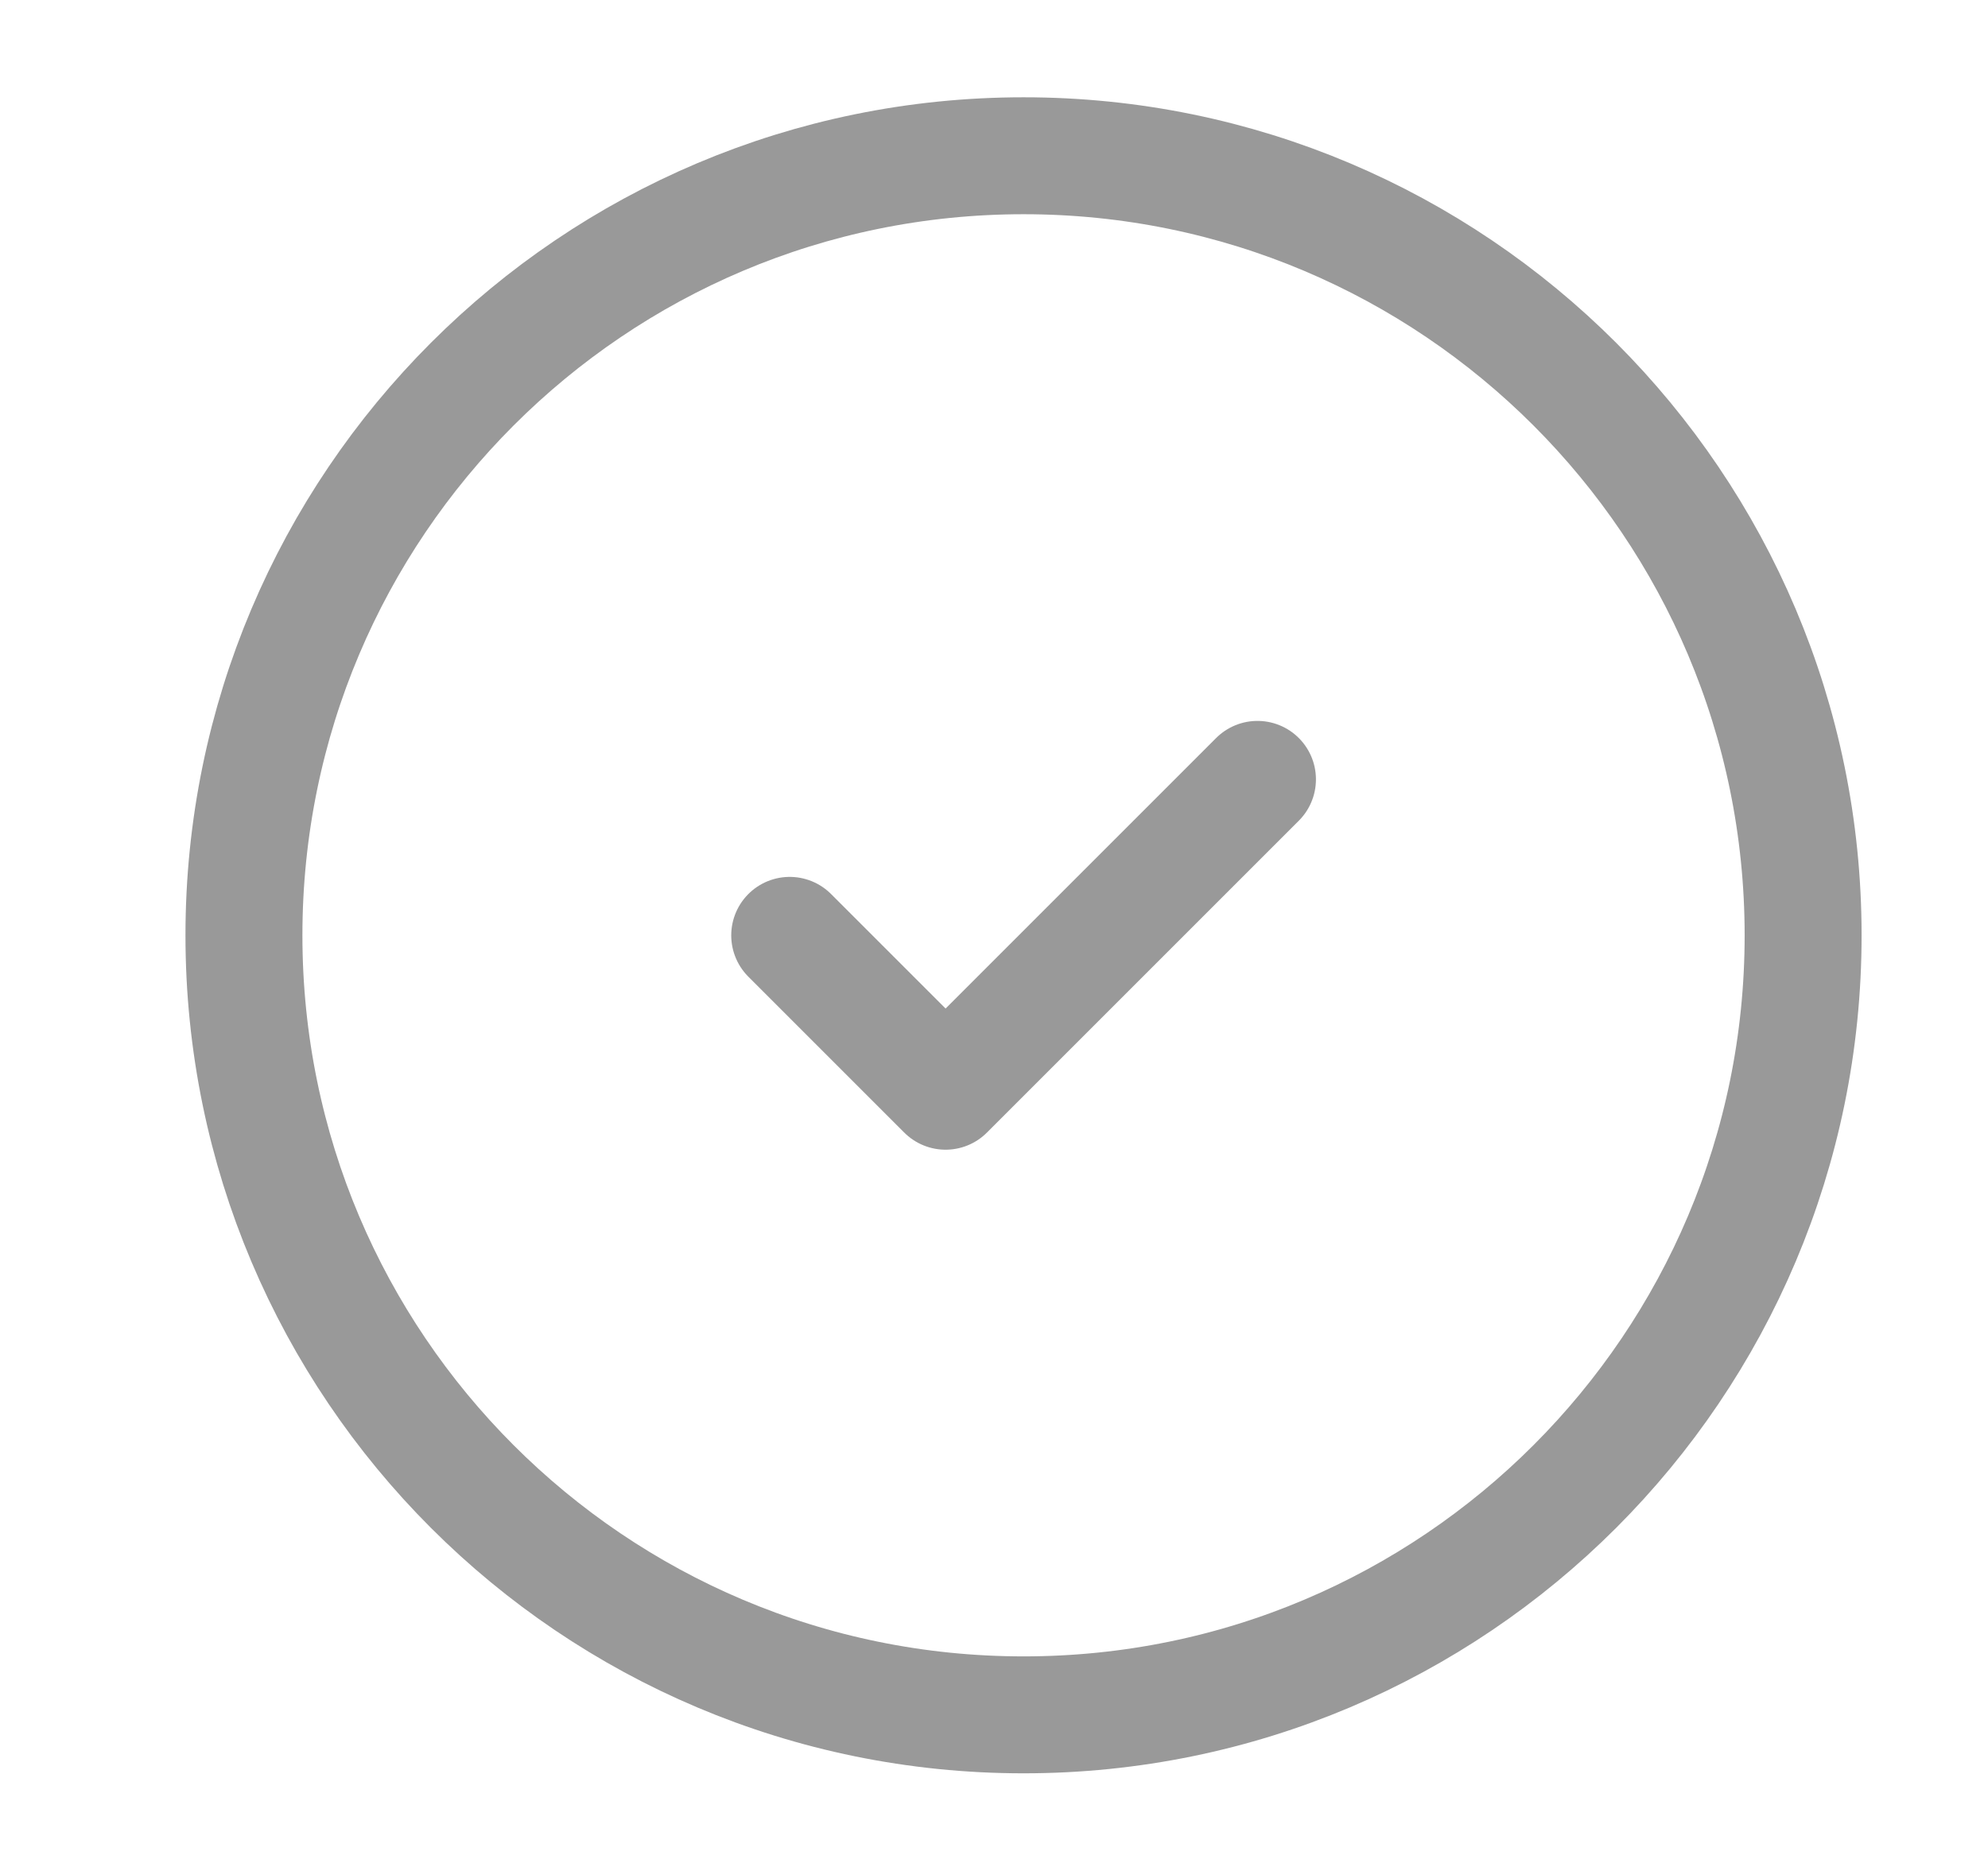
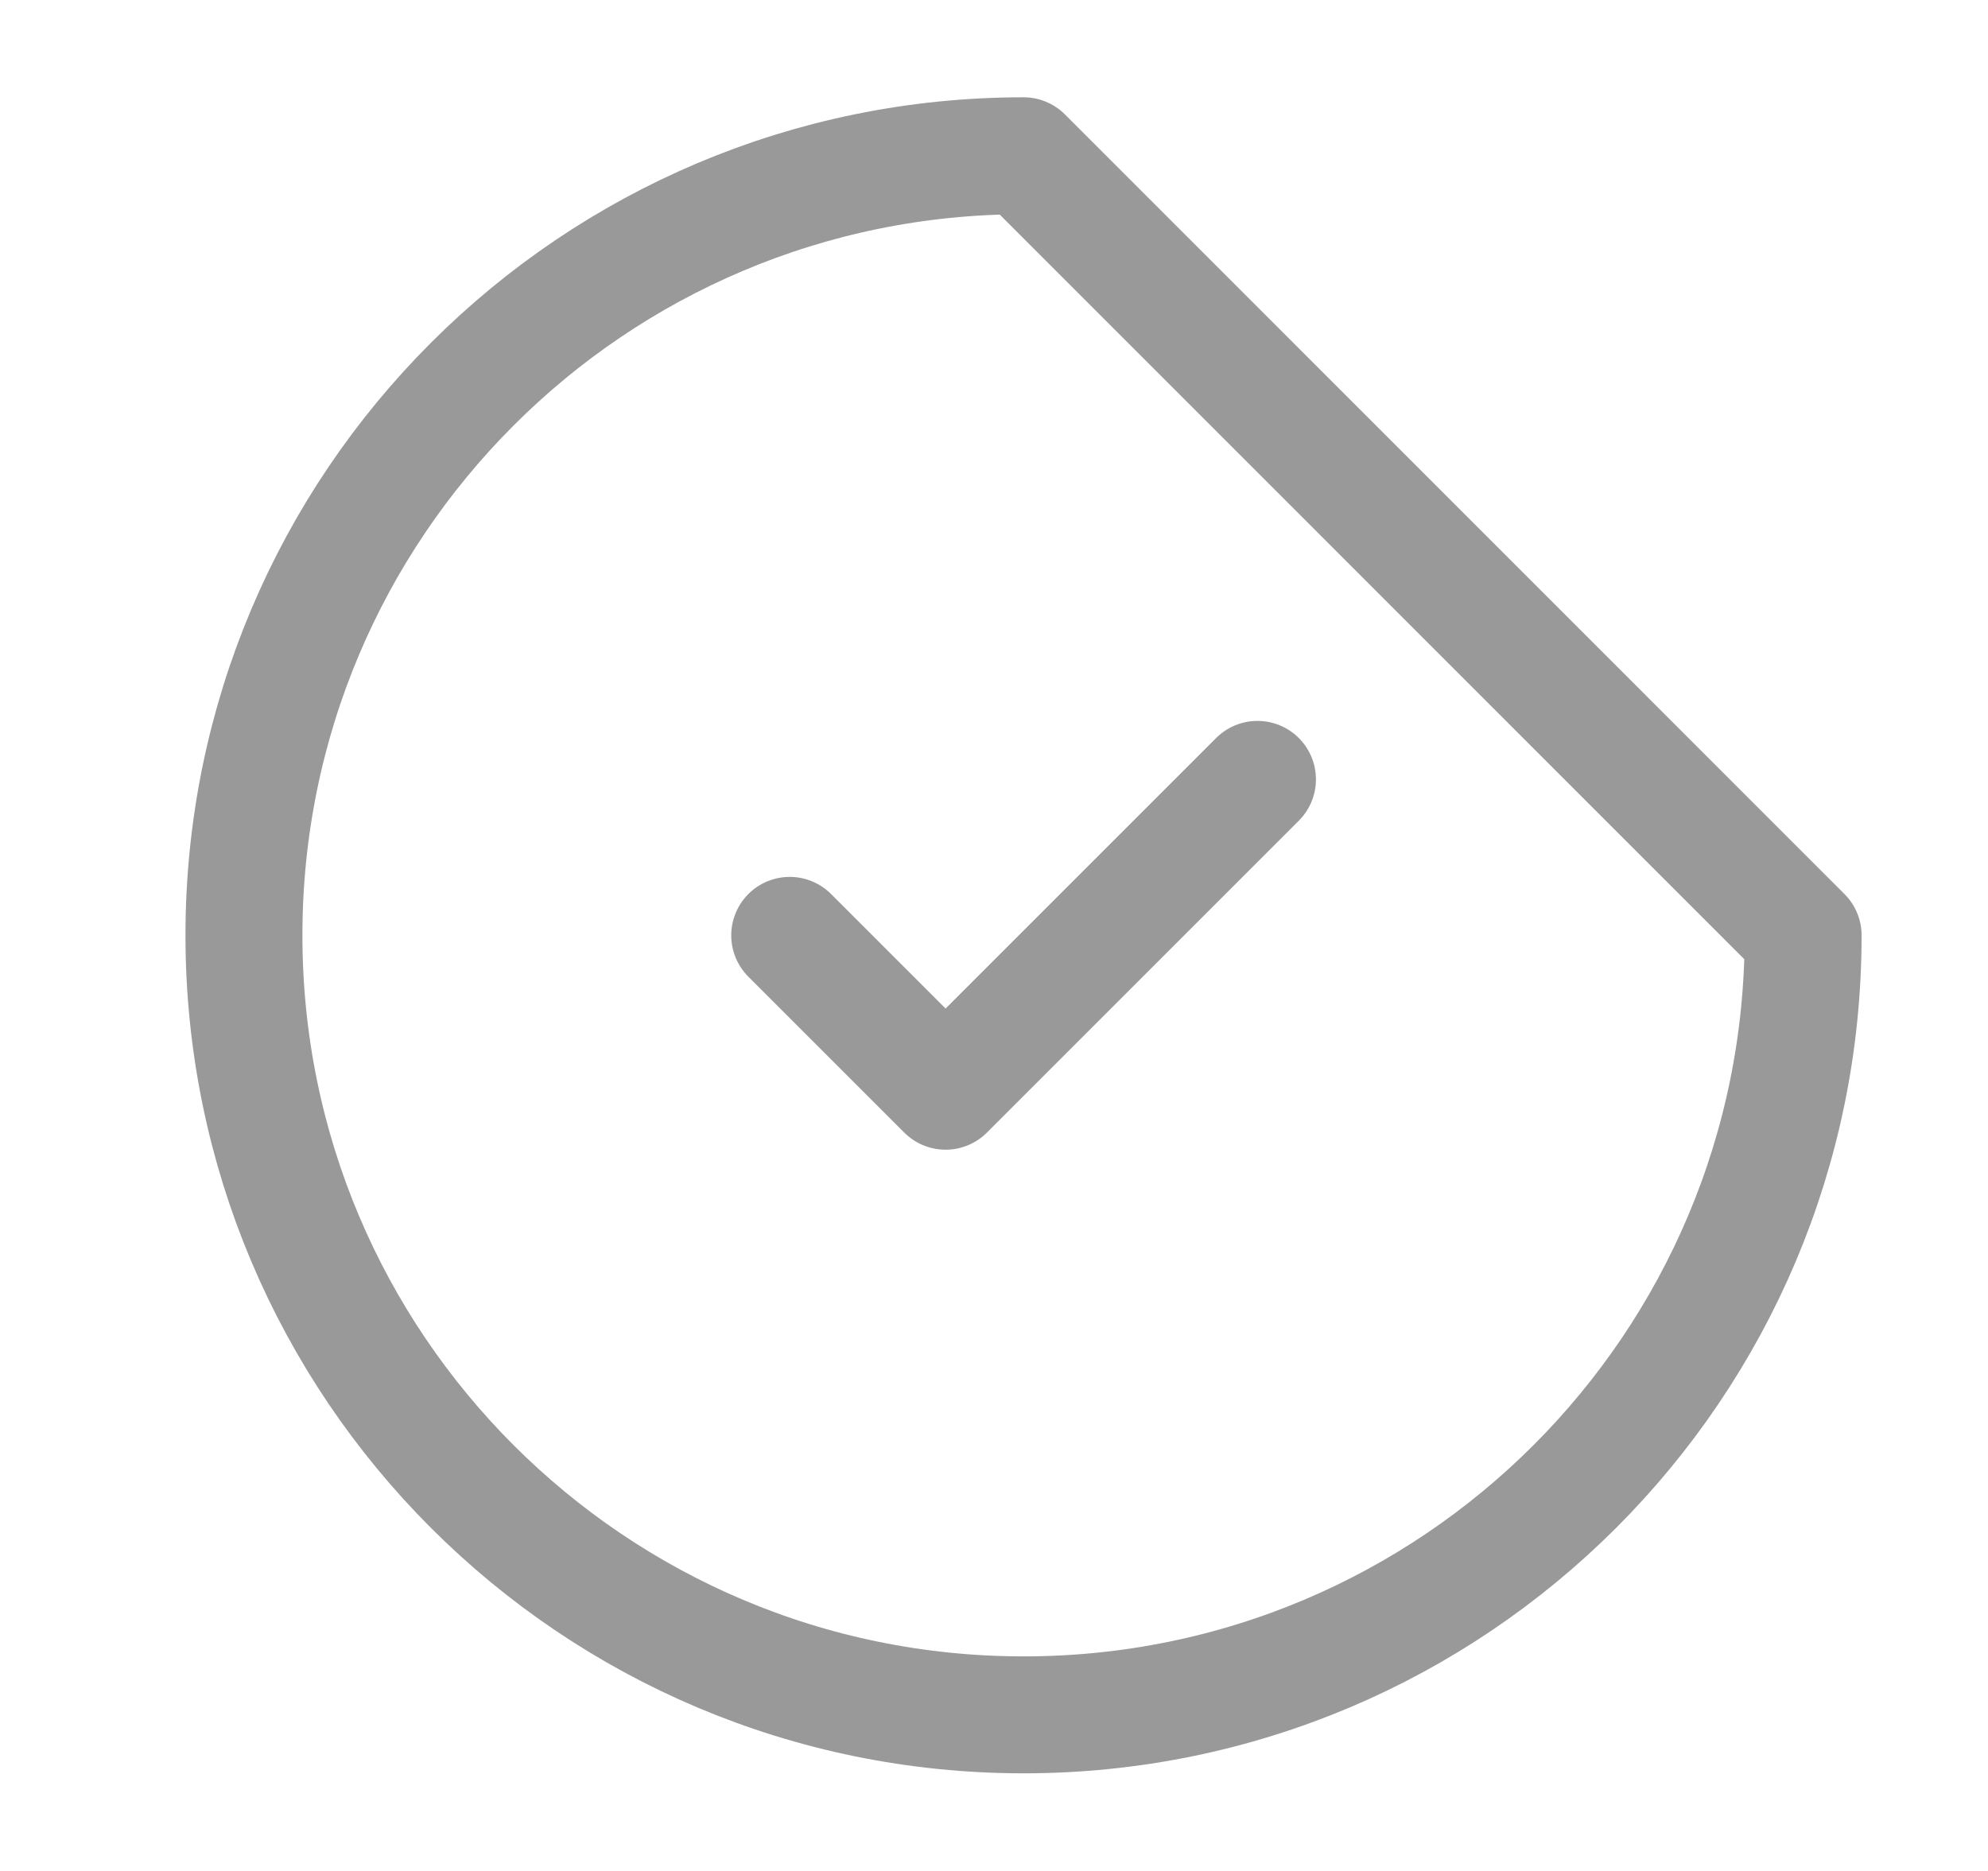
<svg xmlns="http://www.w3.org/2000/svg" width="17" height="16" viewBox="0 0 17 16" fill="none">
-   <path d="M6.753 7.999L8.086 9.332L10.753 6.665M15.419 7.999C15.419 11.681 12.434 14.665 8.753 14.665C5.071 14.665 2.086 11.681 2.086 7.999C2.086 4.317 5.071 1.332 8.753 1.332C12.434 1.332 15.419 4.317 15.419 7.999Z" stroke="#999999" stroke-linecap="round" stroke-linejoin="round" />
+   <path d="M6.753 7.999L8.086 9.332L10.753 6.665M15.419 7.999C15.419 11.681 12.434 14.665 8.753 14.665C5.071 14.665 2.086 11.681 2.086 7.999C2.086 4.317 5.071 1.332 8.753 1.332Z" stroke="#999999" stroke-linecap="round" stroke-linejoin="round" />
</svg>